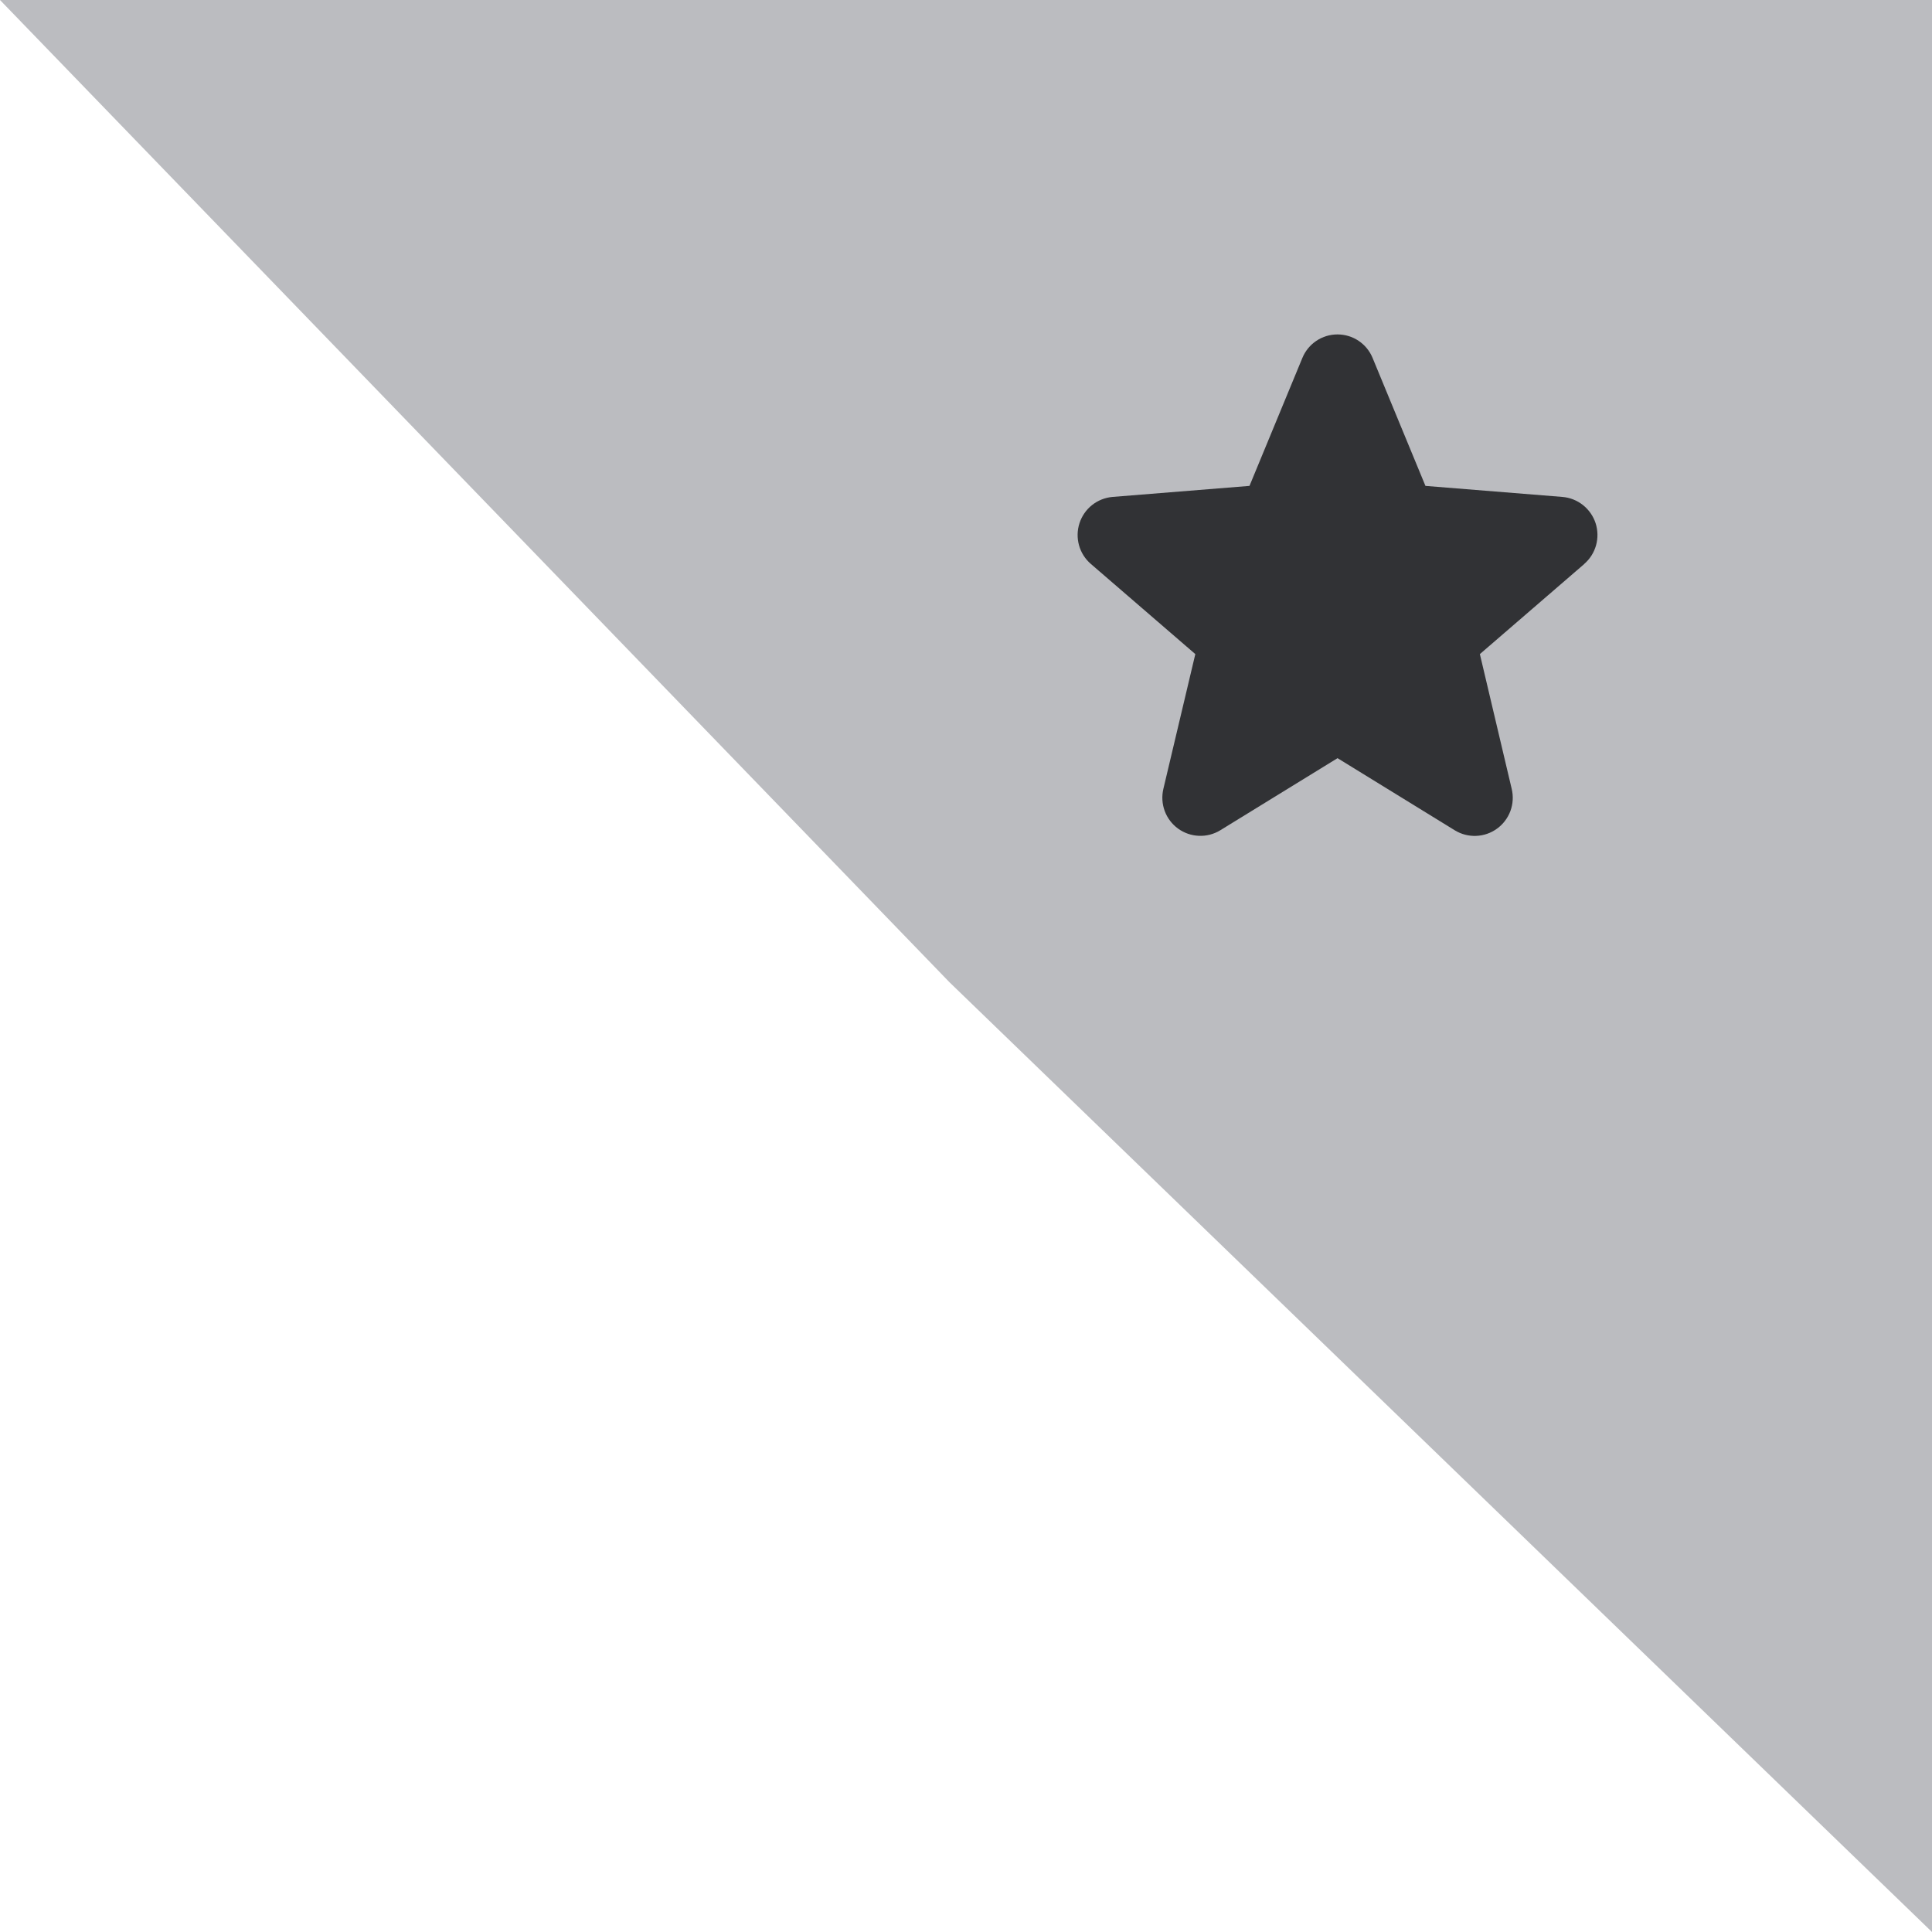
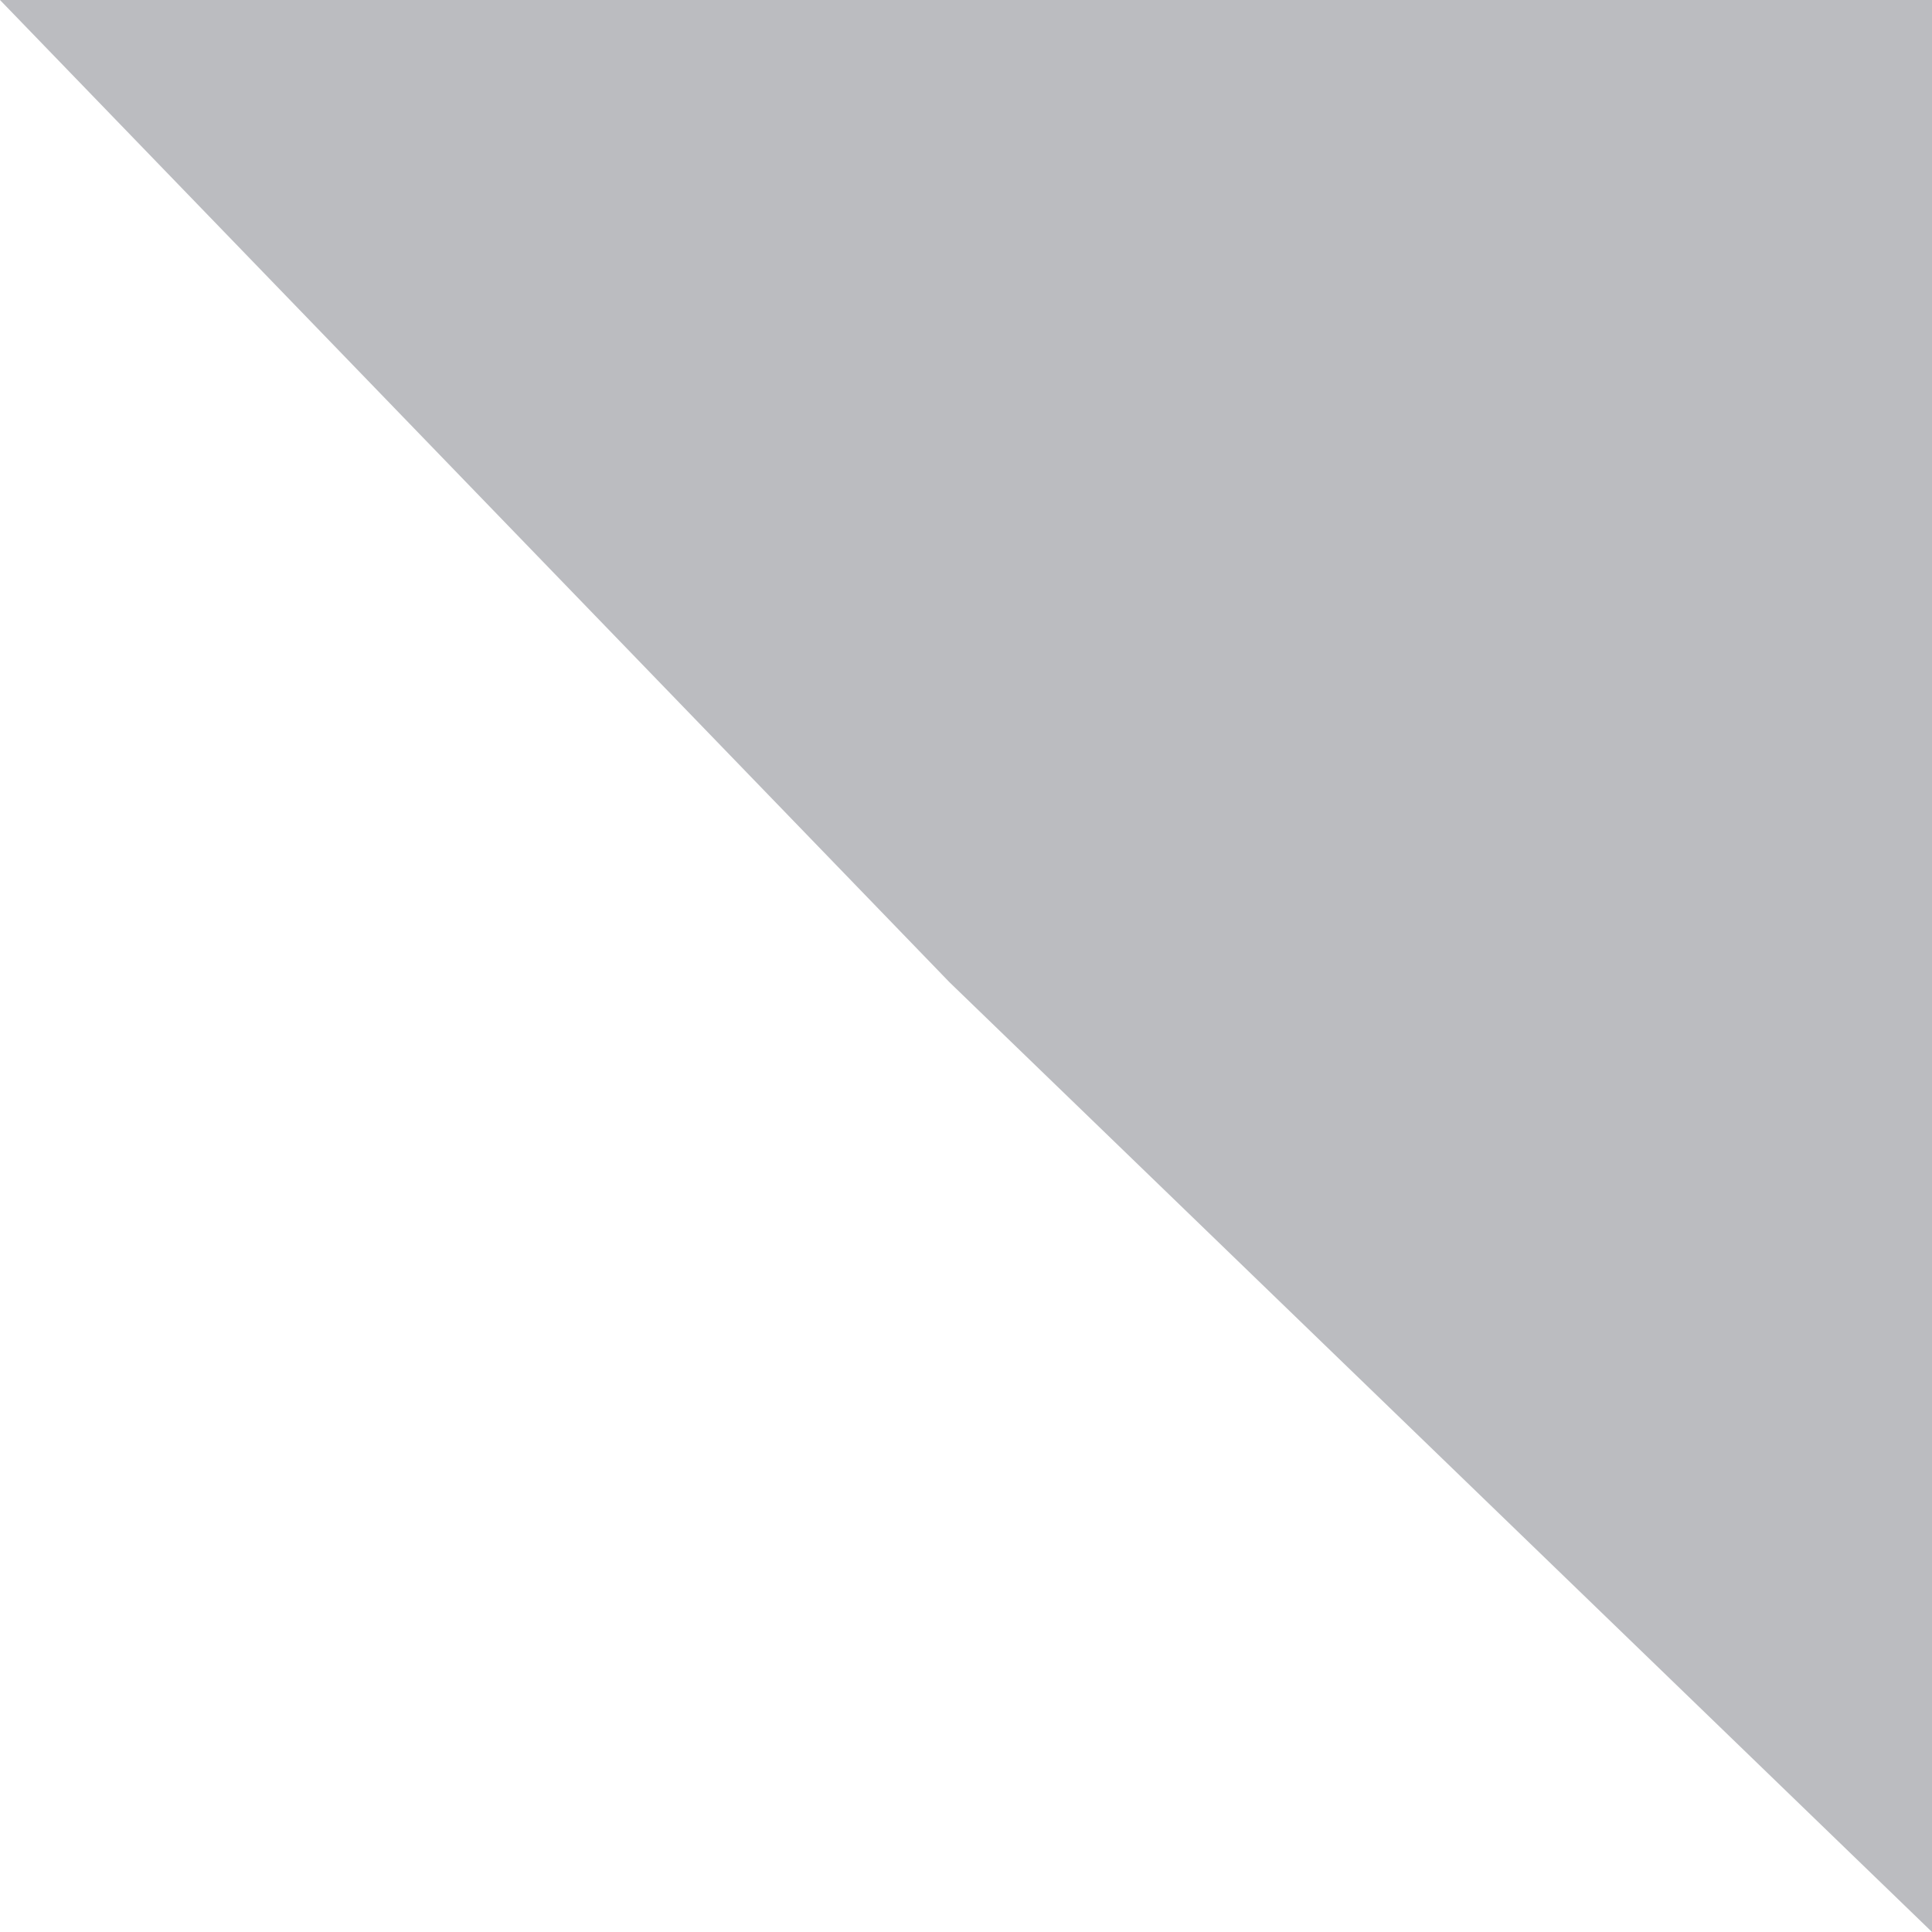
<svg xmlns="http://www.w3.org/2000/svg" width="52" height="52" viewBox="0 0 52 52" fill="none">
-   <path d="M0 0H52V52L25.559 26.441L0 0Z" fill="#BBBCC0" />
-   <path d="M42.643 15.178L39.831 17.605L40.688 21.234C40.735 21.431 40.723 21.638 40.653 21.828C40.582 22.018 40.458 22.183 40.294 22.302C40.13 22.422 39.934 22.49 39.732 22.498C39.529 22.506 39.329 22.454 39.156 22.348L36 20.406L32.842 22.348C32.669 22.453 32.469 22.505 32.267 22.496C32.065 22.488 31.87 22.42 31.706 22.301C31.543 22.182 31.418 22.017 31.348 21.827C31.278 21.637 31.266 21.431 31.312 21.234L32.172 17.605L29.36 15.178C29.207 15.046 29.096 14.872 29.042 14.677C28.988 14.482 28.992 14.276 29.054 14.084C29.116 13.891 29.233 13.721 29.391 13.595C29.549 13.469 29.741 13.393 29.942 13.375L33.63 13.078L35.053 9.635C35.13 9.447 35.261 9.287 35.429 9.174C35.597 9.061 35.796 9.001 35.998 9.001C36.201 9.001 36.4 9.061 36.568 9.174C36.736 9.287 36.867 9.447 36.944 9.635L38.366 13.078L42.054 13.375C42.255 13.392 42.448 13.468 42.606 13.594C42.765 13.72 42.883 13.89 42.946 14.082C43.008 14.275 43.012 14.482 42.958 14.677C42.903 14.872 42.793 15.046 42.639 15.179L42.643 15.178Z" fill="#313235" />
+   <path d="M0 0H52V52L25.559 26.441Z" fill="#BBBCC0" />
</svg>